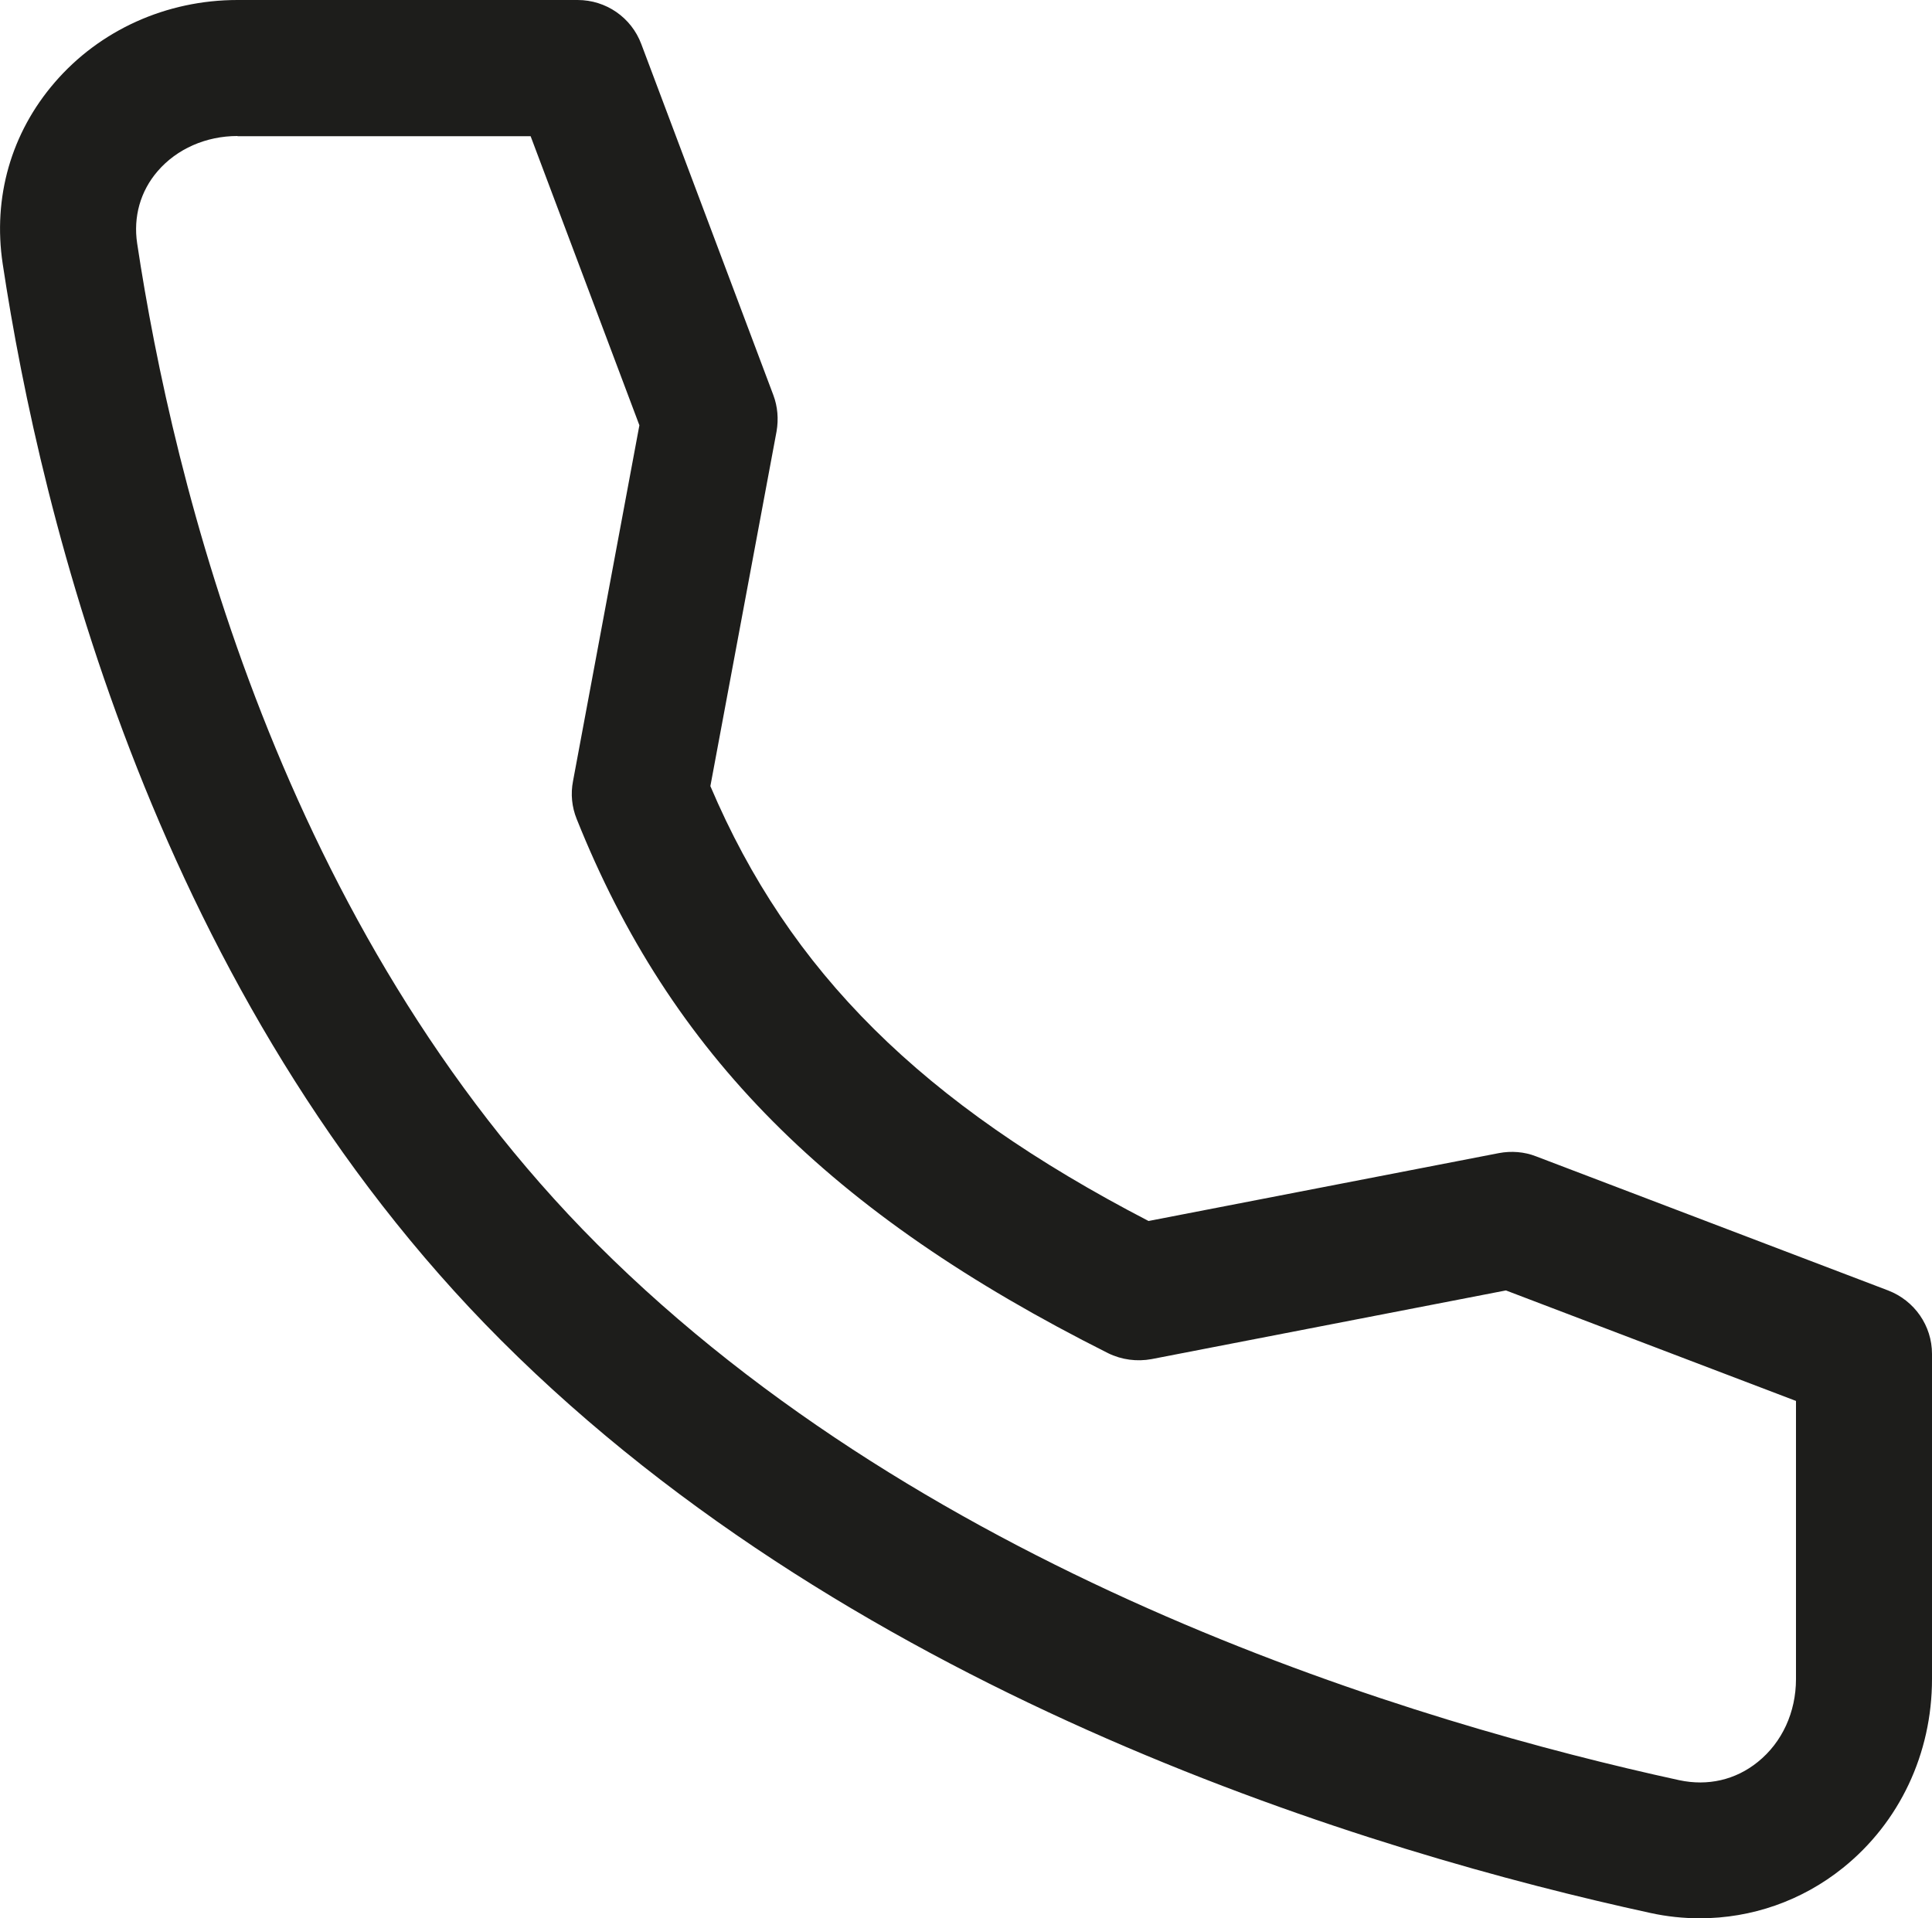
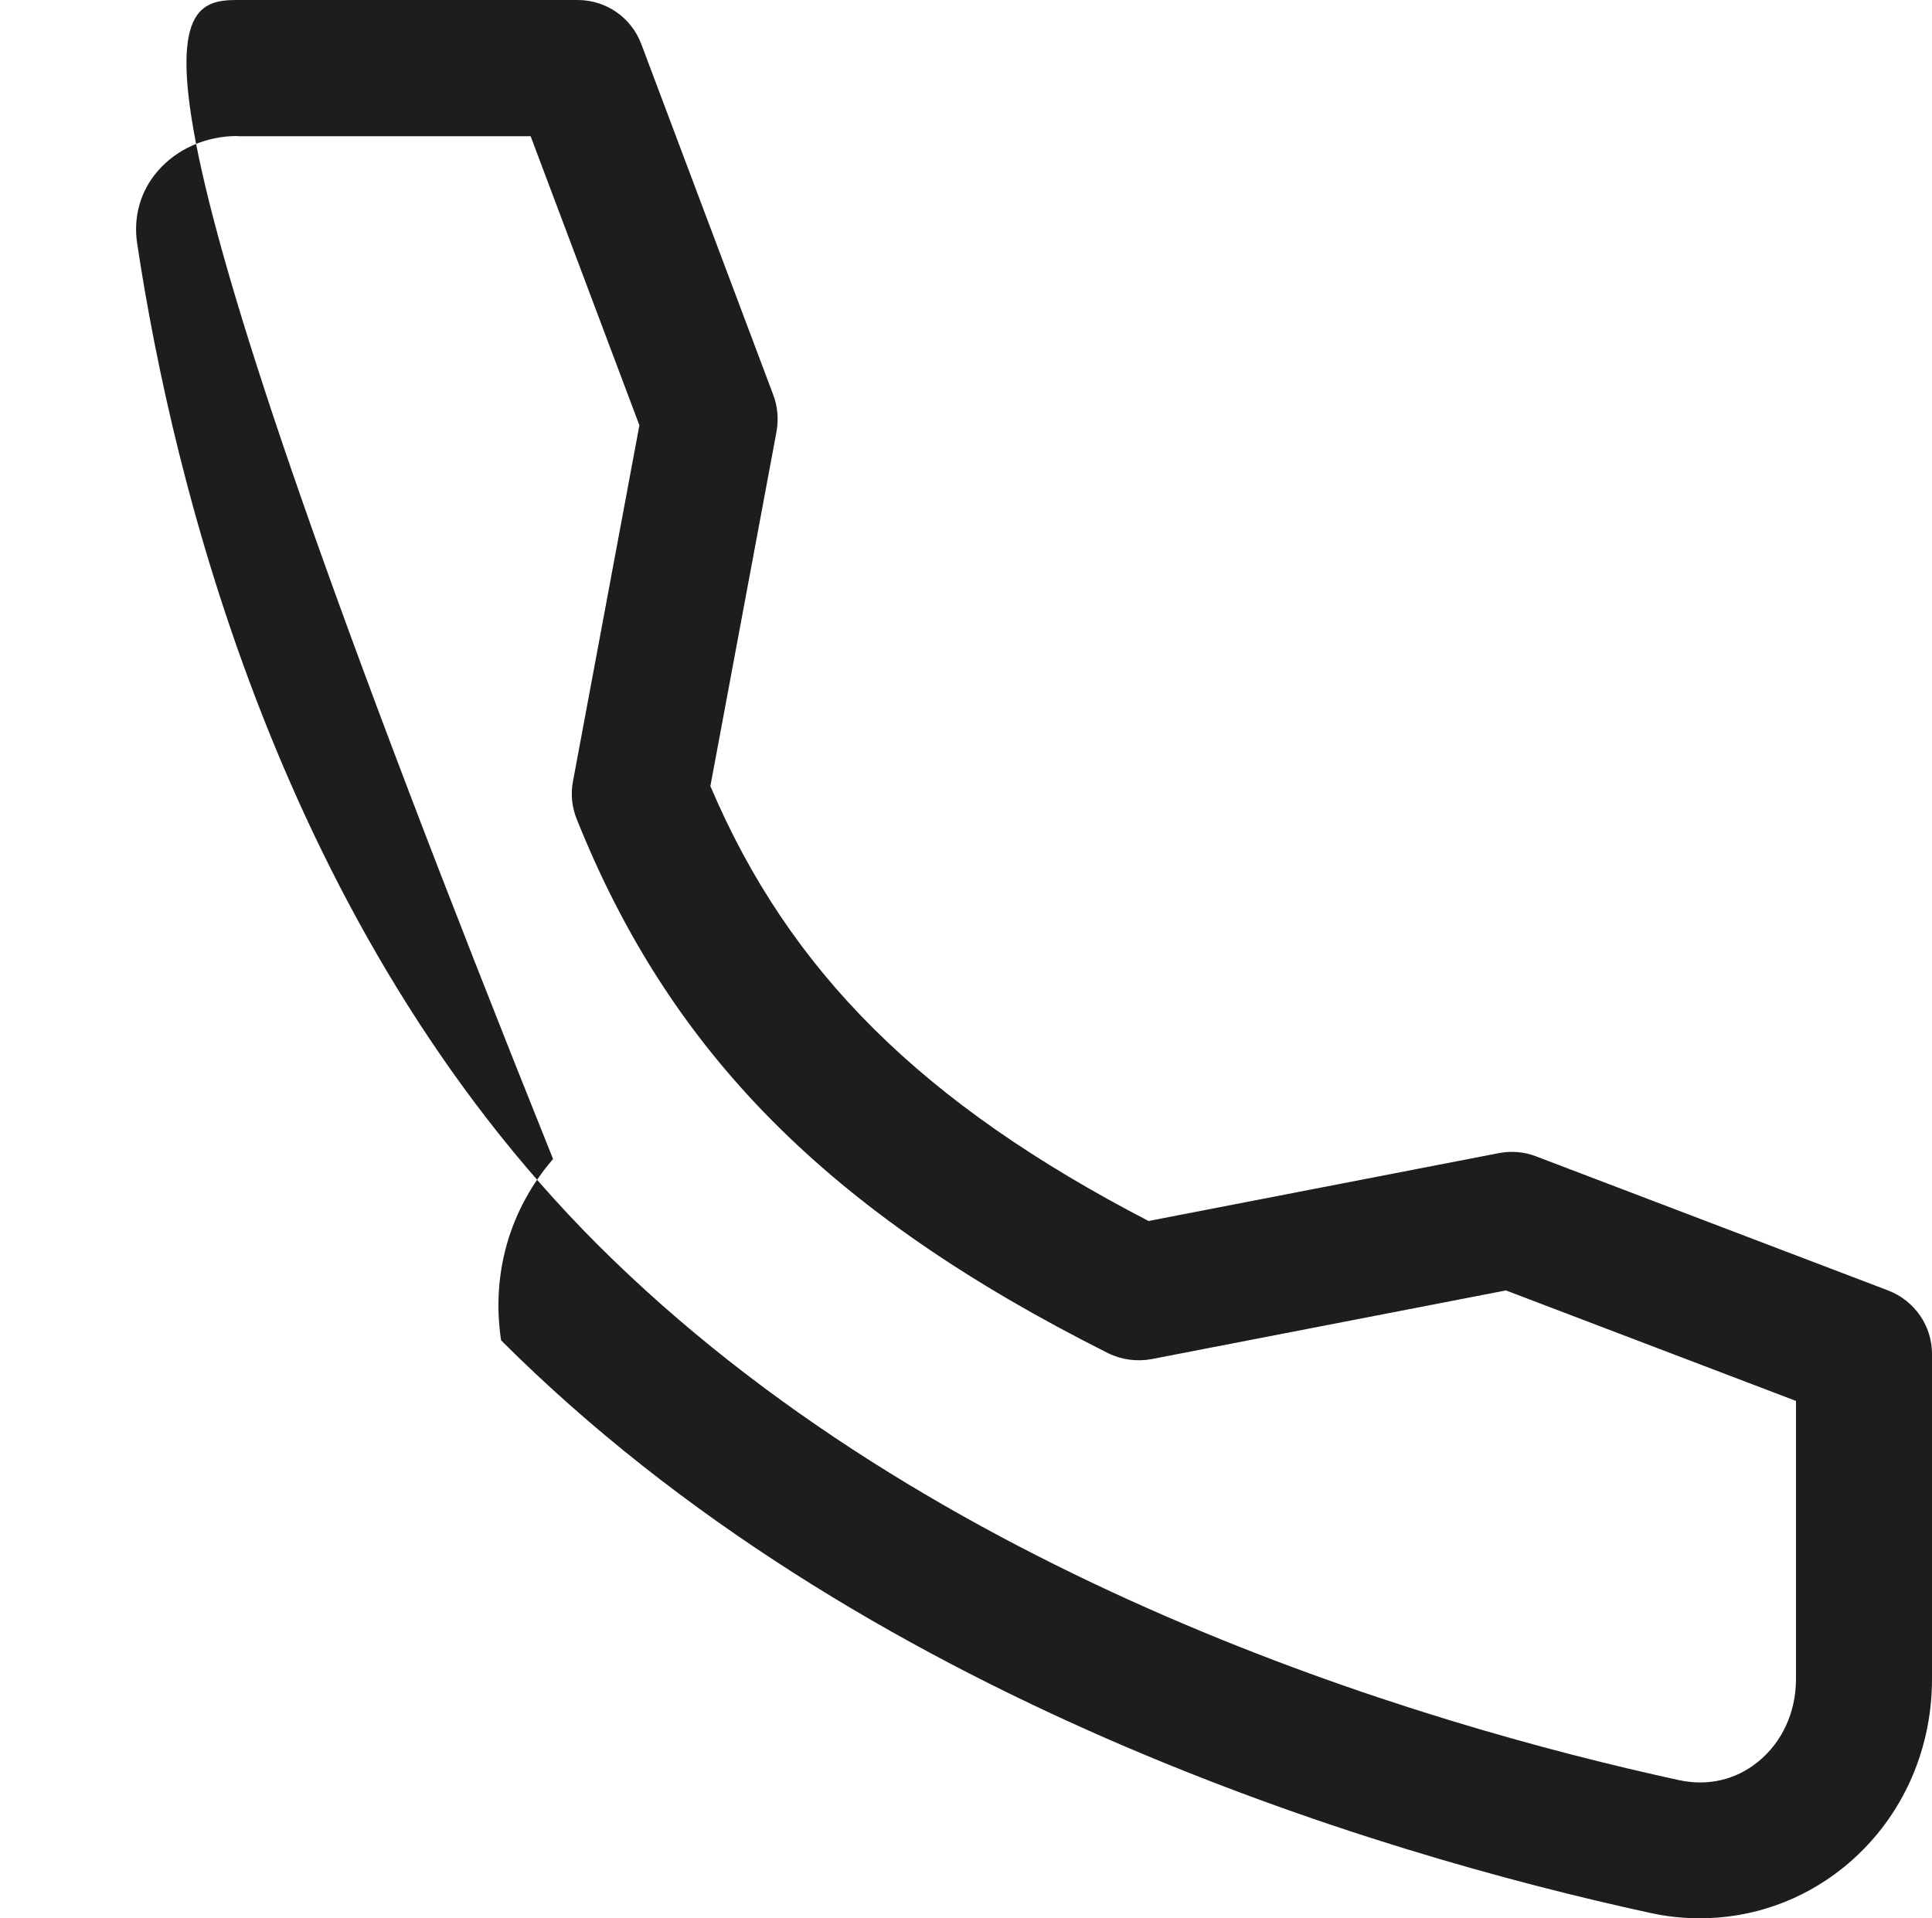
<svg xmlns="http://www.w3.org/2000/svg" id="Livello_2" data-name="Livello 2" viewBox="0 0 100.71 100">
  <defs>
    <style>
      .cls-1 {
        fill: #1d1d1b;
        stroke-width: 0px;
      }
    </style>
  </defs>
  <g id="Livello_1-2" data-name="Livello 1">
-     <path class="cls-1" d="m88.61,100c-.86,0-1.73-.09-2.59-.28-14.34-3.12-41.2-11.15-59.9-29.85C8.18,51.93,2.14,27.01.14,13.75c-.52-3.46.44-6.82,2.71-9.45C5.2,1.57,8.67,0,12.38,0h17.73c1.48,0,2.8.91,3.32,2.3l6.88,18.29c.23.61.28,1.26.17,1.9l-3.45,18.49c4.12,9.69,11.04,16.55,22.84,22.67l18.27-3.54c.64-.12,1.32-.07,1.93.17l18.35,6.99c1.38.53,2.29,1.84,2.29,3.31v16.95c0,3.88-1.69,7.47-4.64,9.84-2.14,1.72-4.76,2.63-7.46,2.63ZM12.38,7.09c-1.64,0-3.16.67-4.16,1.83-.9,1.04-1.28,2.38-1.07,3.77,1.87,12.4,7.48,35.67,23.98,52.17,17.42,17.42,42.81,24.98,56.4,27.94,1.49.32,2.94-.01,4.1-.95,1.27-1.02,1.99-2.6,1.99-4.32v-14.5l-15.12-5.76-18.47,3.58c-.76.14-1.56.04-2.27-.31-14.52-7.29-22.81-15.62-27.7-27.85-.25-.62-.32-1.3-.19-1.97l3.46-18.55-5.67-15.07h-15.28Z" />
+     <path class="cls-1" d="m88.61,100c-.86,0-1.73-.09-2.59-.28-14.34-3.12-41.2-11.15-59.9-29.85c-.52-3.46.44-6.82,2.71-9.45C5.2,1.57,8.67,0,12.38,0h17.73c1.48,0,2.8.91,3.32,2.3l6.88,18.29c.23.61.28,1.26.17,1.9l-3.45,18.49c4.12,9.69,11.04,16.55,22.84,22.67l18.27-3.54c.64-.12,1.32-.07,1.93.17l18.35,6.99c1.38.53,2.29,1.84,2.29,3.31v16.95c0,3.88-1.69,7.47-4.64,9.84-2.14,1.72-4.76,2.63-7.46,2.63ZM12.38,7.09c-1.64,0-3.16.67-4.16,1.83-.9,1.04-1.28,2.38-1.07,3.77,1.87,12.4,7.48,35.67,23.98,52.17,17.42,17.42,42.81,24.98,56.4,27.94,1.49.32,2.94-.01,4.1-.95,1.27-1.02,1.99-2.6,1.99-4.32v-14.5l-15.12-5.76-18.47,3.58c-.76.14-1.56.04-2.27-.31-14.52-7.29-22.81-15.62-27.7-27.85-.25-.62-.32-1.3-.19-1.97l3.46-18.55-5.67-15.07h-15.28Z" />
  </g>
</svg>